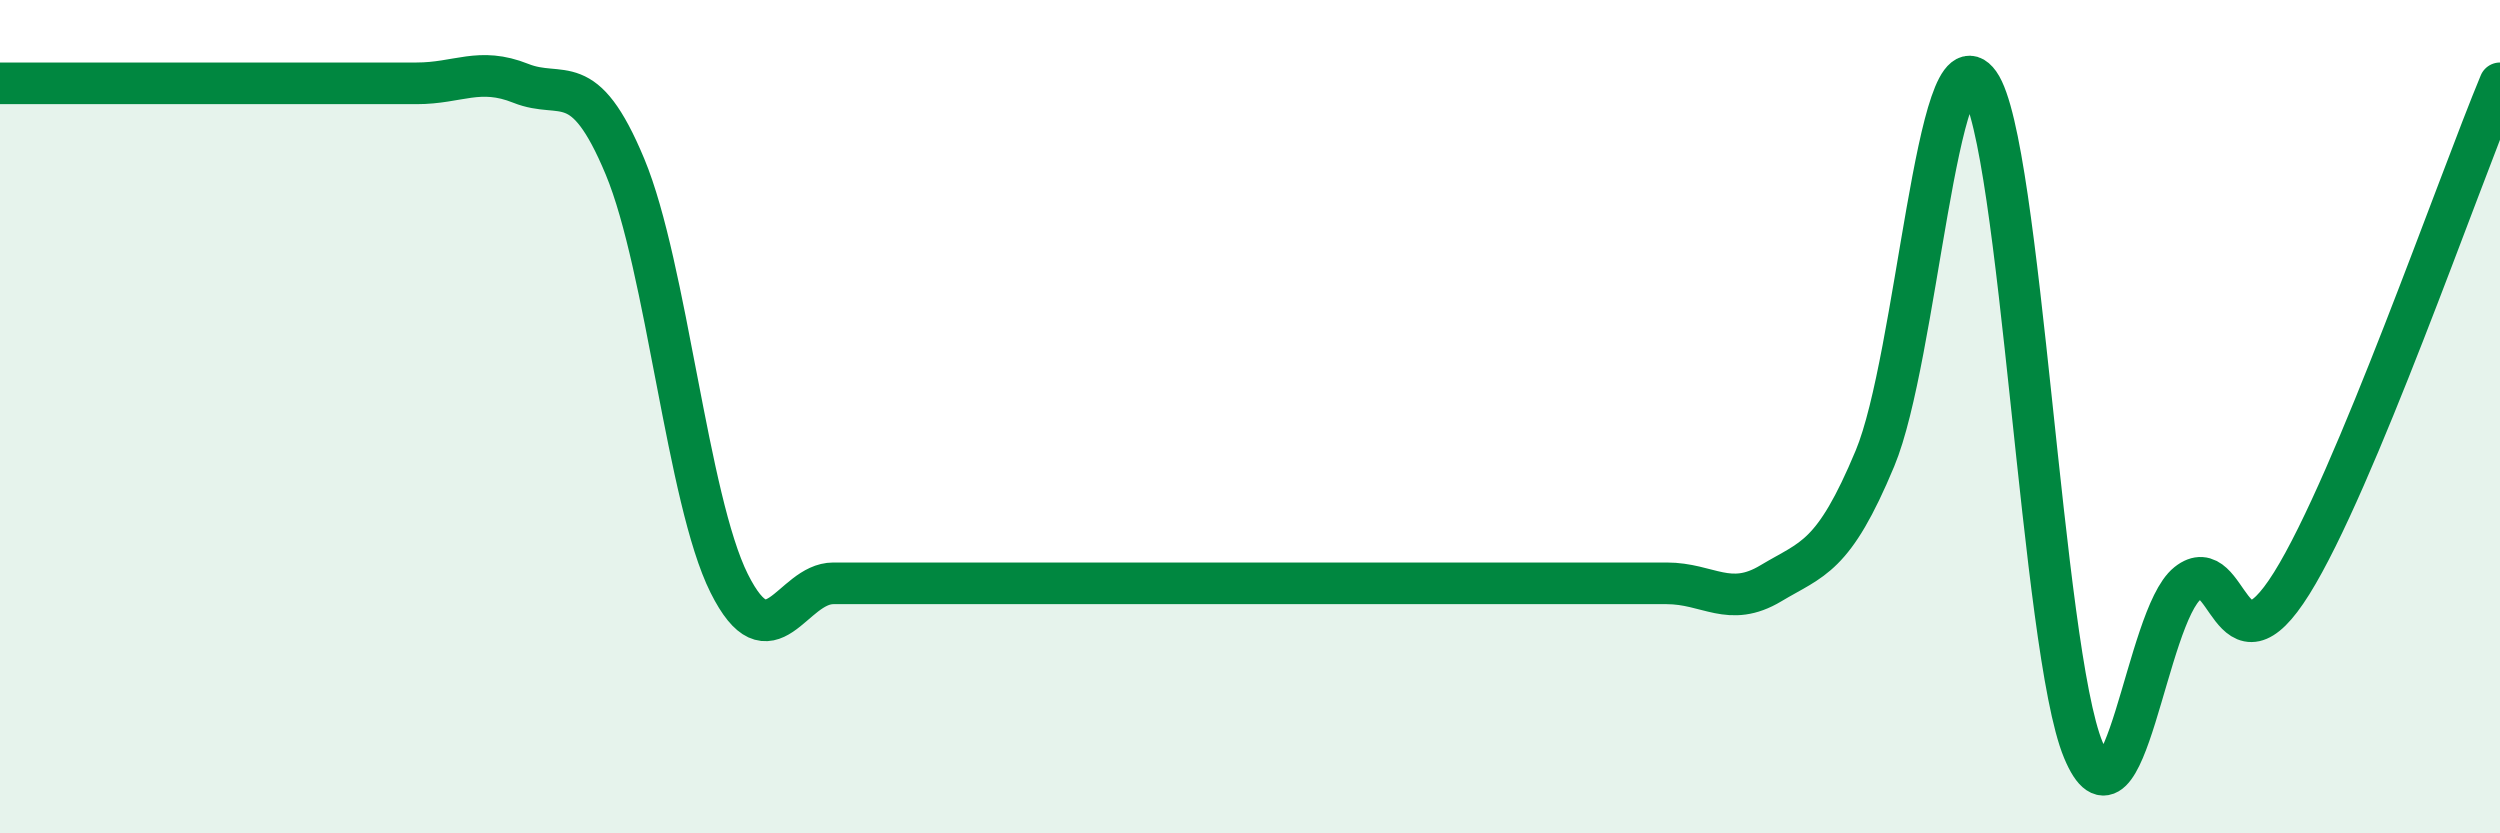
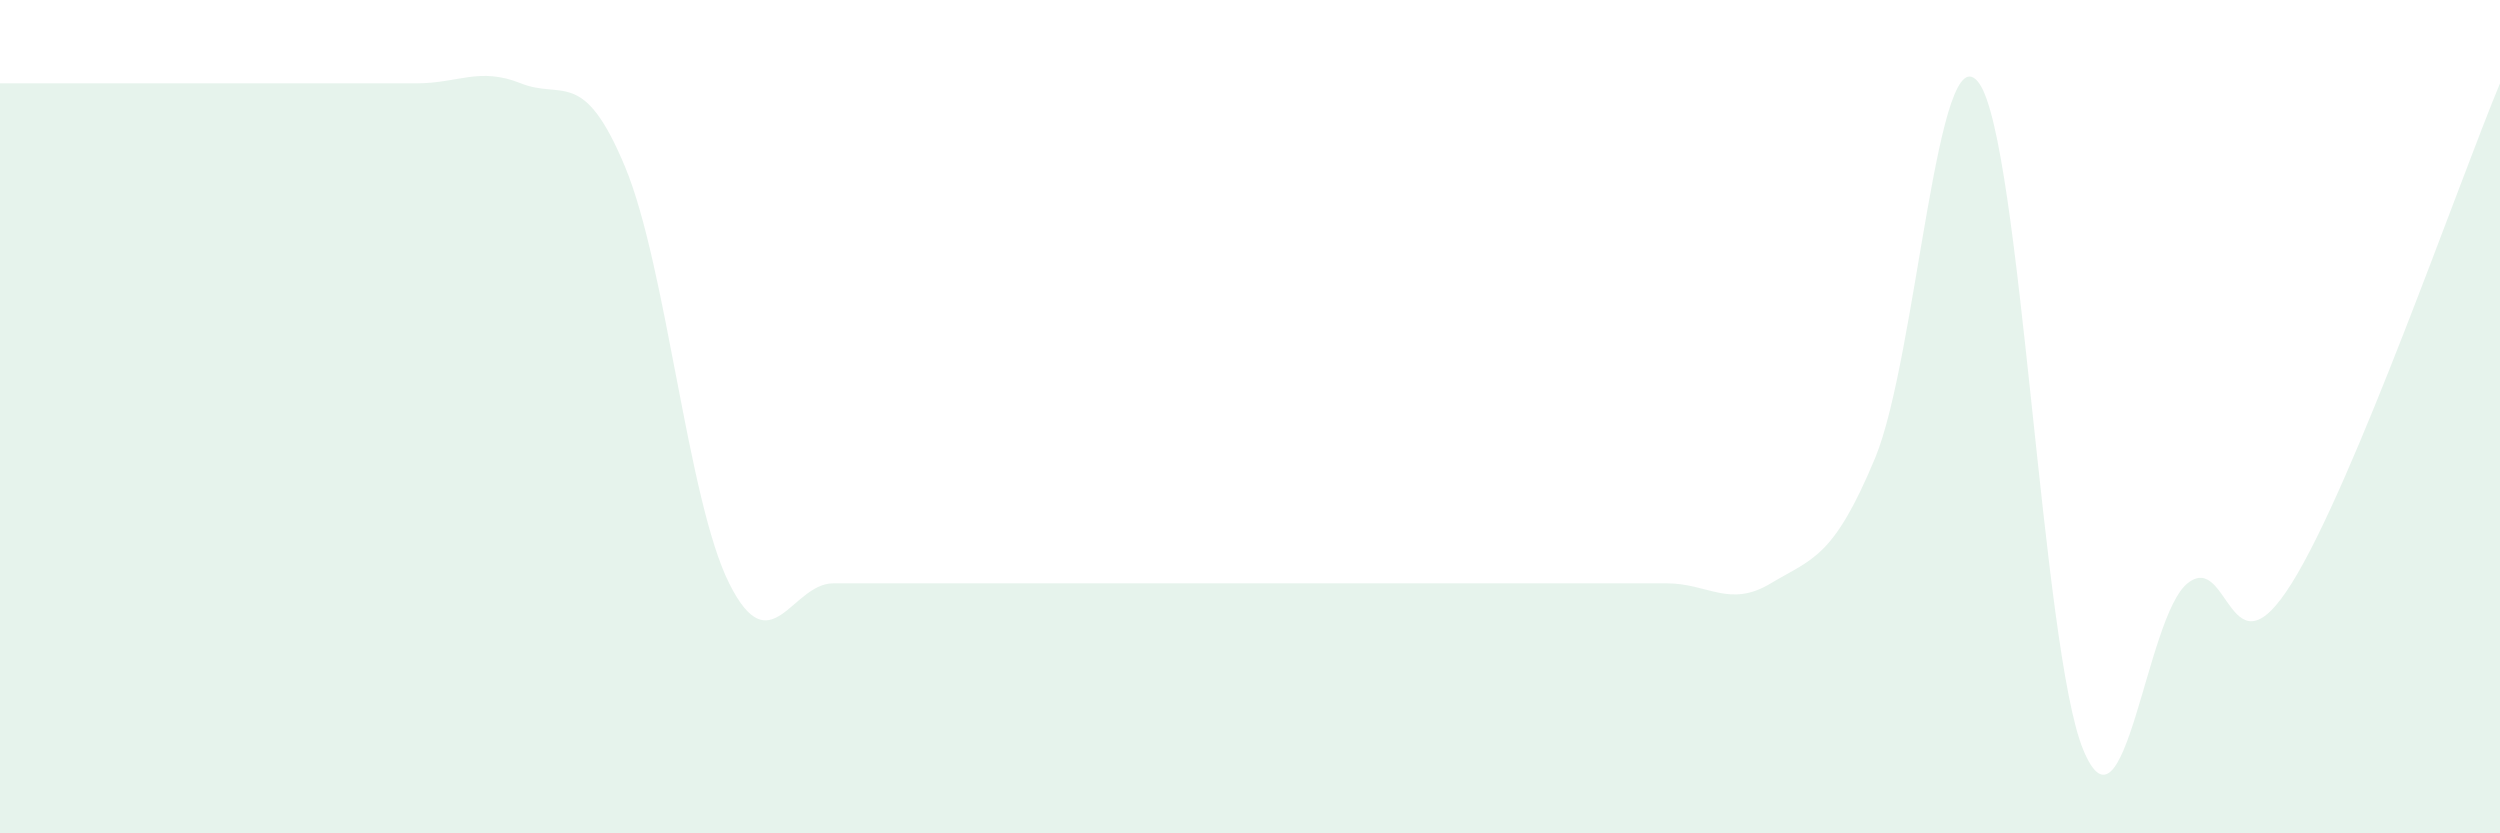
<svg xmlns="http://www.w3.org/2000/svg" width="60" height="20" viewBox="0 0 60 20">
  <path d="M 0,2 C 0.5,2 1.5,2 2.5,2 C 3.5,2 4,2 5,2 C 6,2 6.5,2 7.5,2 C 8.5,2 9,2 10,2 C 11,2 11.5,1.6 12.5,2 C 13.5,2.4 14,1.6 15,4 C 16,6.4 16.5,12 17.5,14 C 18.5,16 19,14 20,14 C 21,14 21.5,14 22.5,14 C 23.5,14 24,14 25,14 C 26,14 26.5,14 27.5,14 C 28.5,14 29,14 30,14 C 31,14 31.5,14 32.5,14 C 33.5,14 34,14 35,14 C 36,14 36.5,14 37.5,14 C 38.5,14 39,14 40,14 C 41,14 41.5,14.6 42.5,14 C 43.5,13.4 44,13.4 45,11 C 46,8.6 46.5,0.6 47.5,2 C 48.5,3.4 49,15.6 50,18 C 51,20.4 51.5,14.8 52.5,14 C 53.5,13.2 53.5,16.4 55,14 C 56.5,11.6 59,4.4 60,2L60 20L0 20Z" fill="#008740" opacity="0.1" stroke-linecap="round" stroke-linejoin="round" />
-   <path d="M 0,2 C 0.5,2 1.5,2 2.5,2 C 3.5,2 4,2 5,2 C 6,2 6.5,2 7.5,2 C 8.5,2 9,2 10,2 C 11,2 11.5,1.6 12.5,2 C 13.5,2.4 14,1.6 15,4 C 16,6.4 16.5,12 17.5,14 C 18.5,16 19,14 20,14 C 21,14 21.5,14 22.5,14 C 23.5,14 24,14 25,14 C 26,14 26.5,14 27.5,14 C 28.5,14 29,14 30,14 C 31,14 31.5,14 32.5,14 C 33.5,14 34,14 35,14 C 36,14 36.5,14 37.5,14 C 38.5,14 39,14 40,14 C 41,14 41.5,14.6 42.5,14 C 43.5,13.4 44,13.4 45,11 C 46,8.6 46.5,0.6 47.5,2 C 48.5,3.4 49,15.6 50,18 C 51,20.4 51.5,14.8 52.5,14 C 53.5,13.2 53.5,16.4 55,14 C 56.5,11.6 59,4.4 60,2" stroke="#008740" stroke-width="1" fill="none" stroke-linecap="round" stroke-linejoin="round" />
</svg>